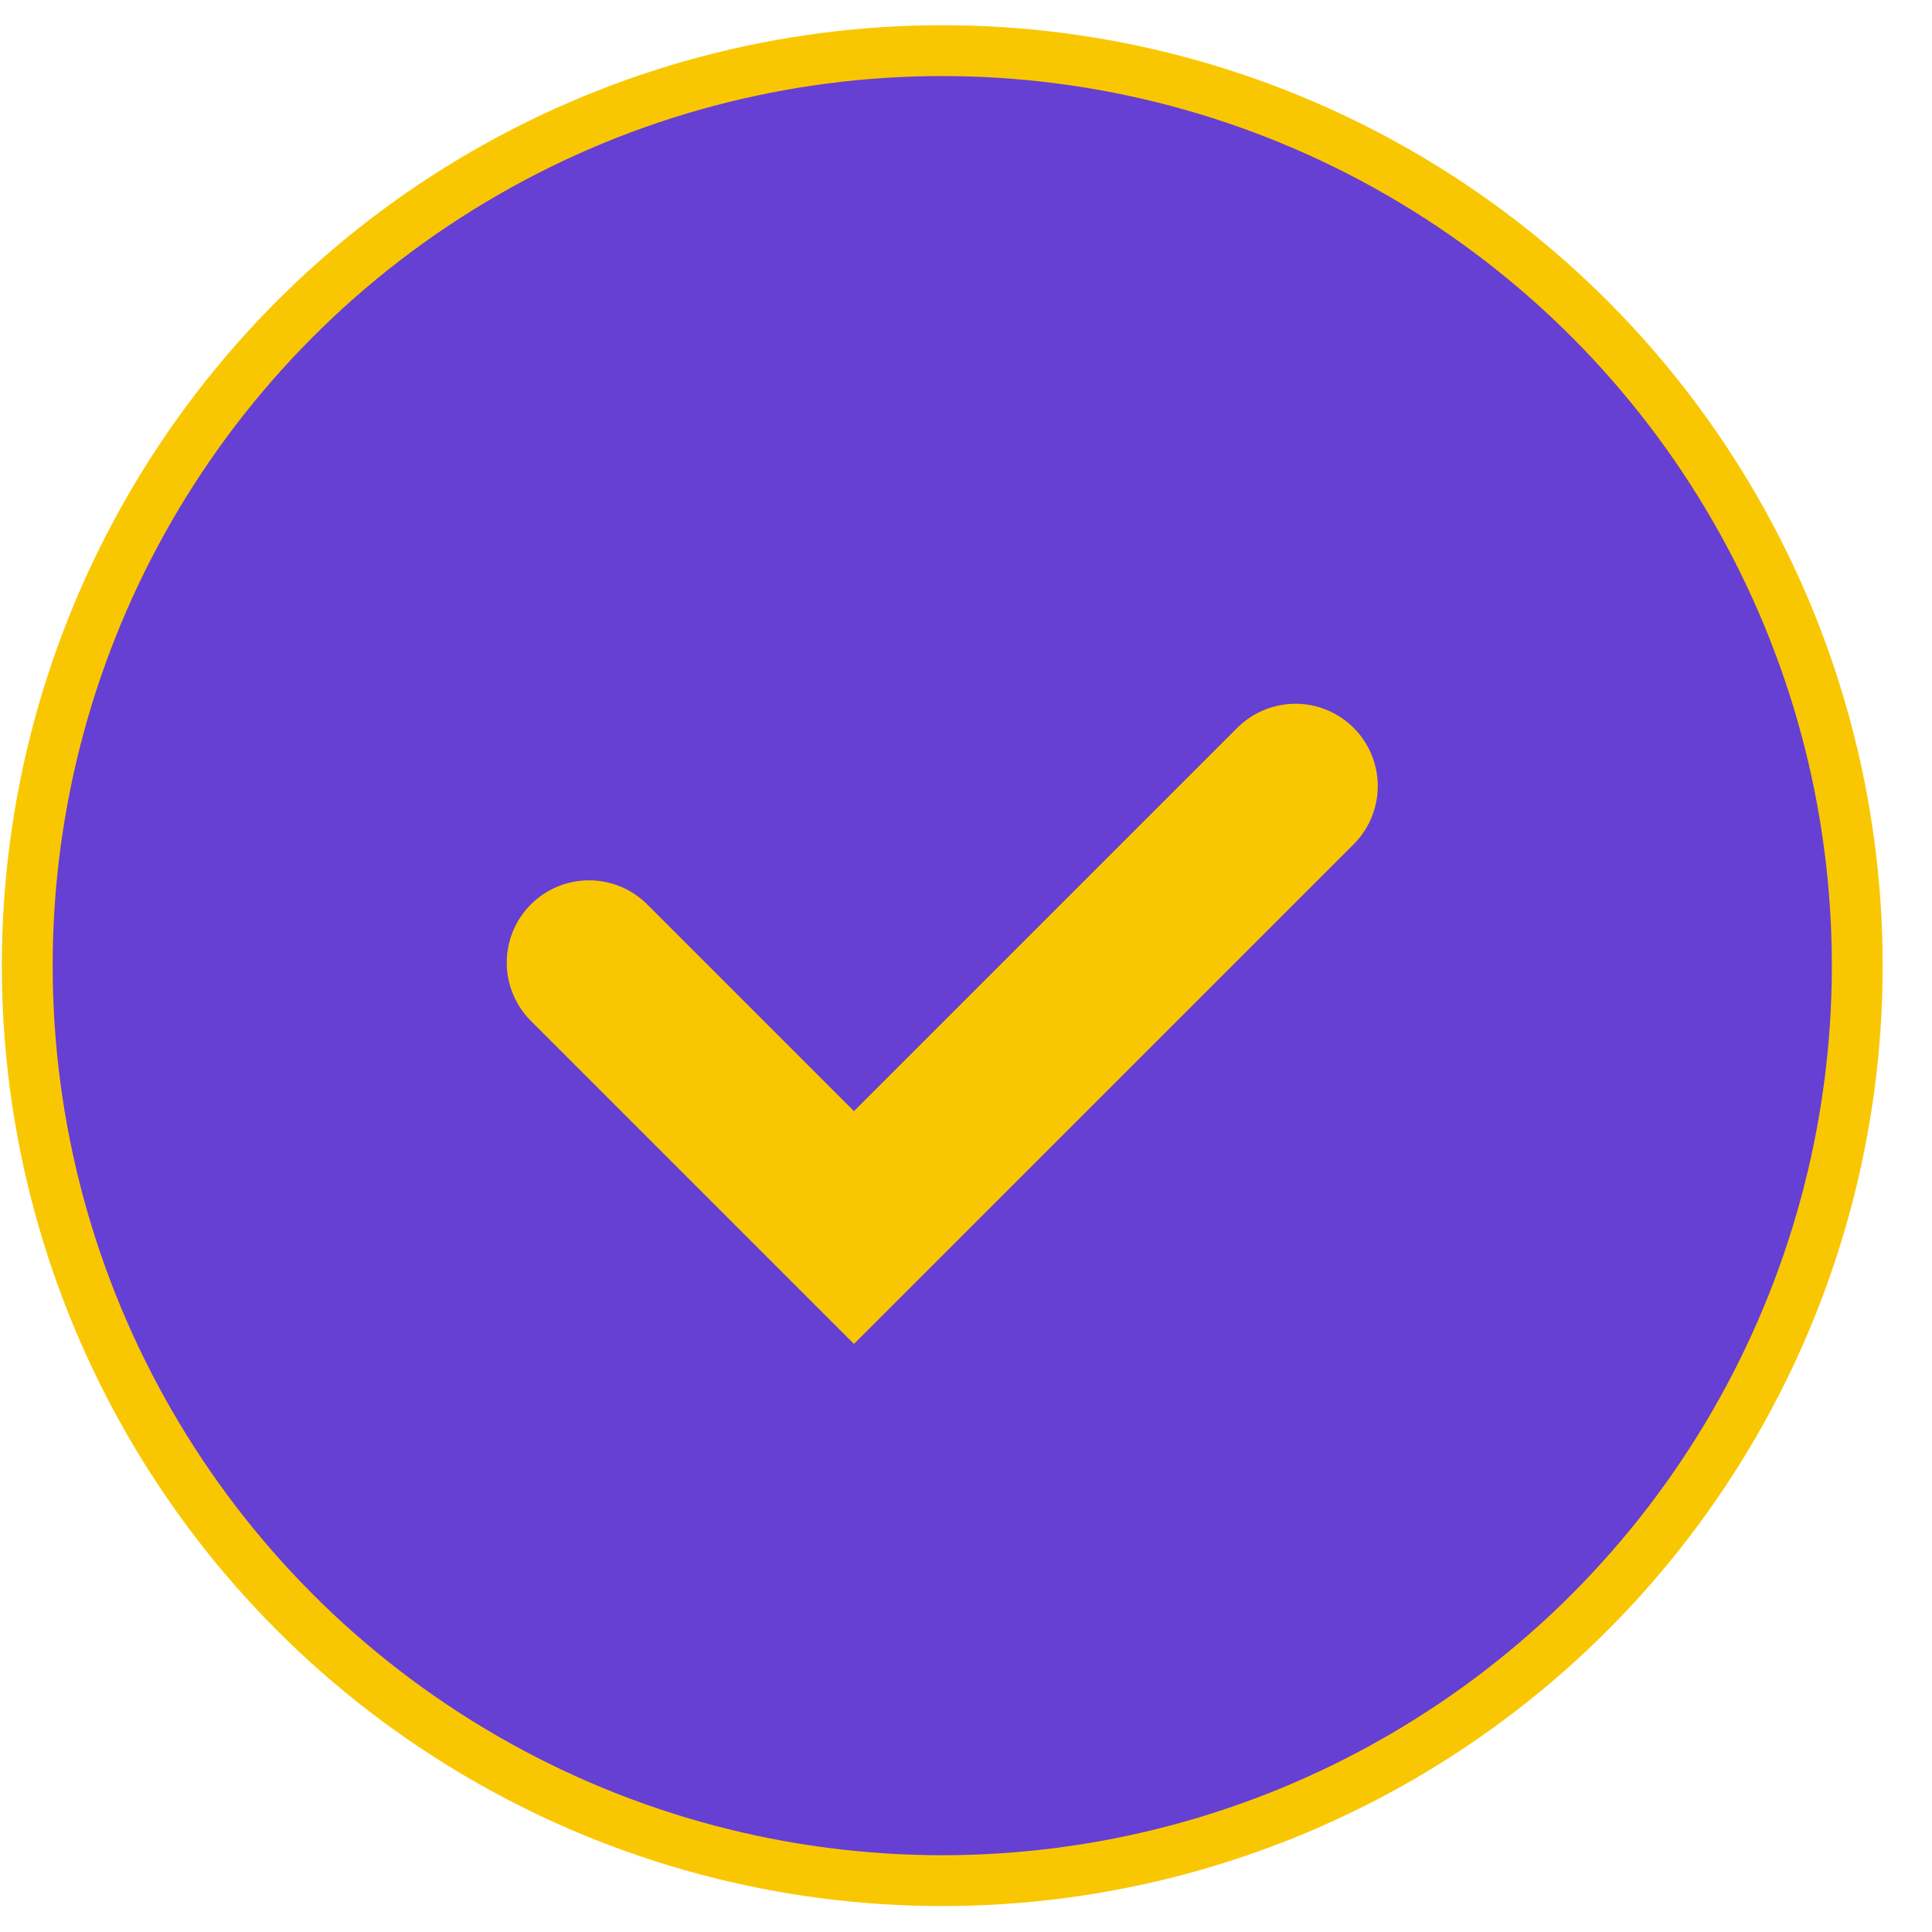
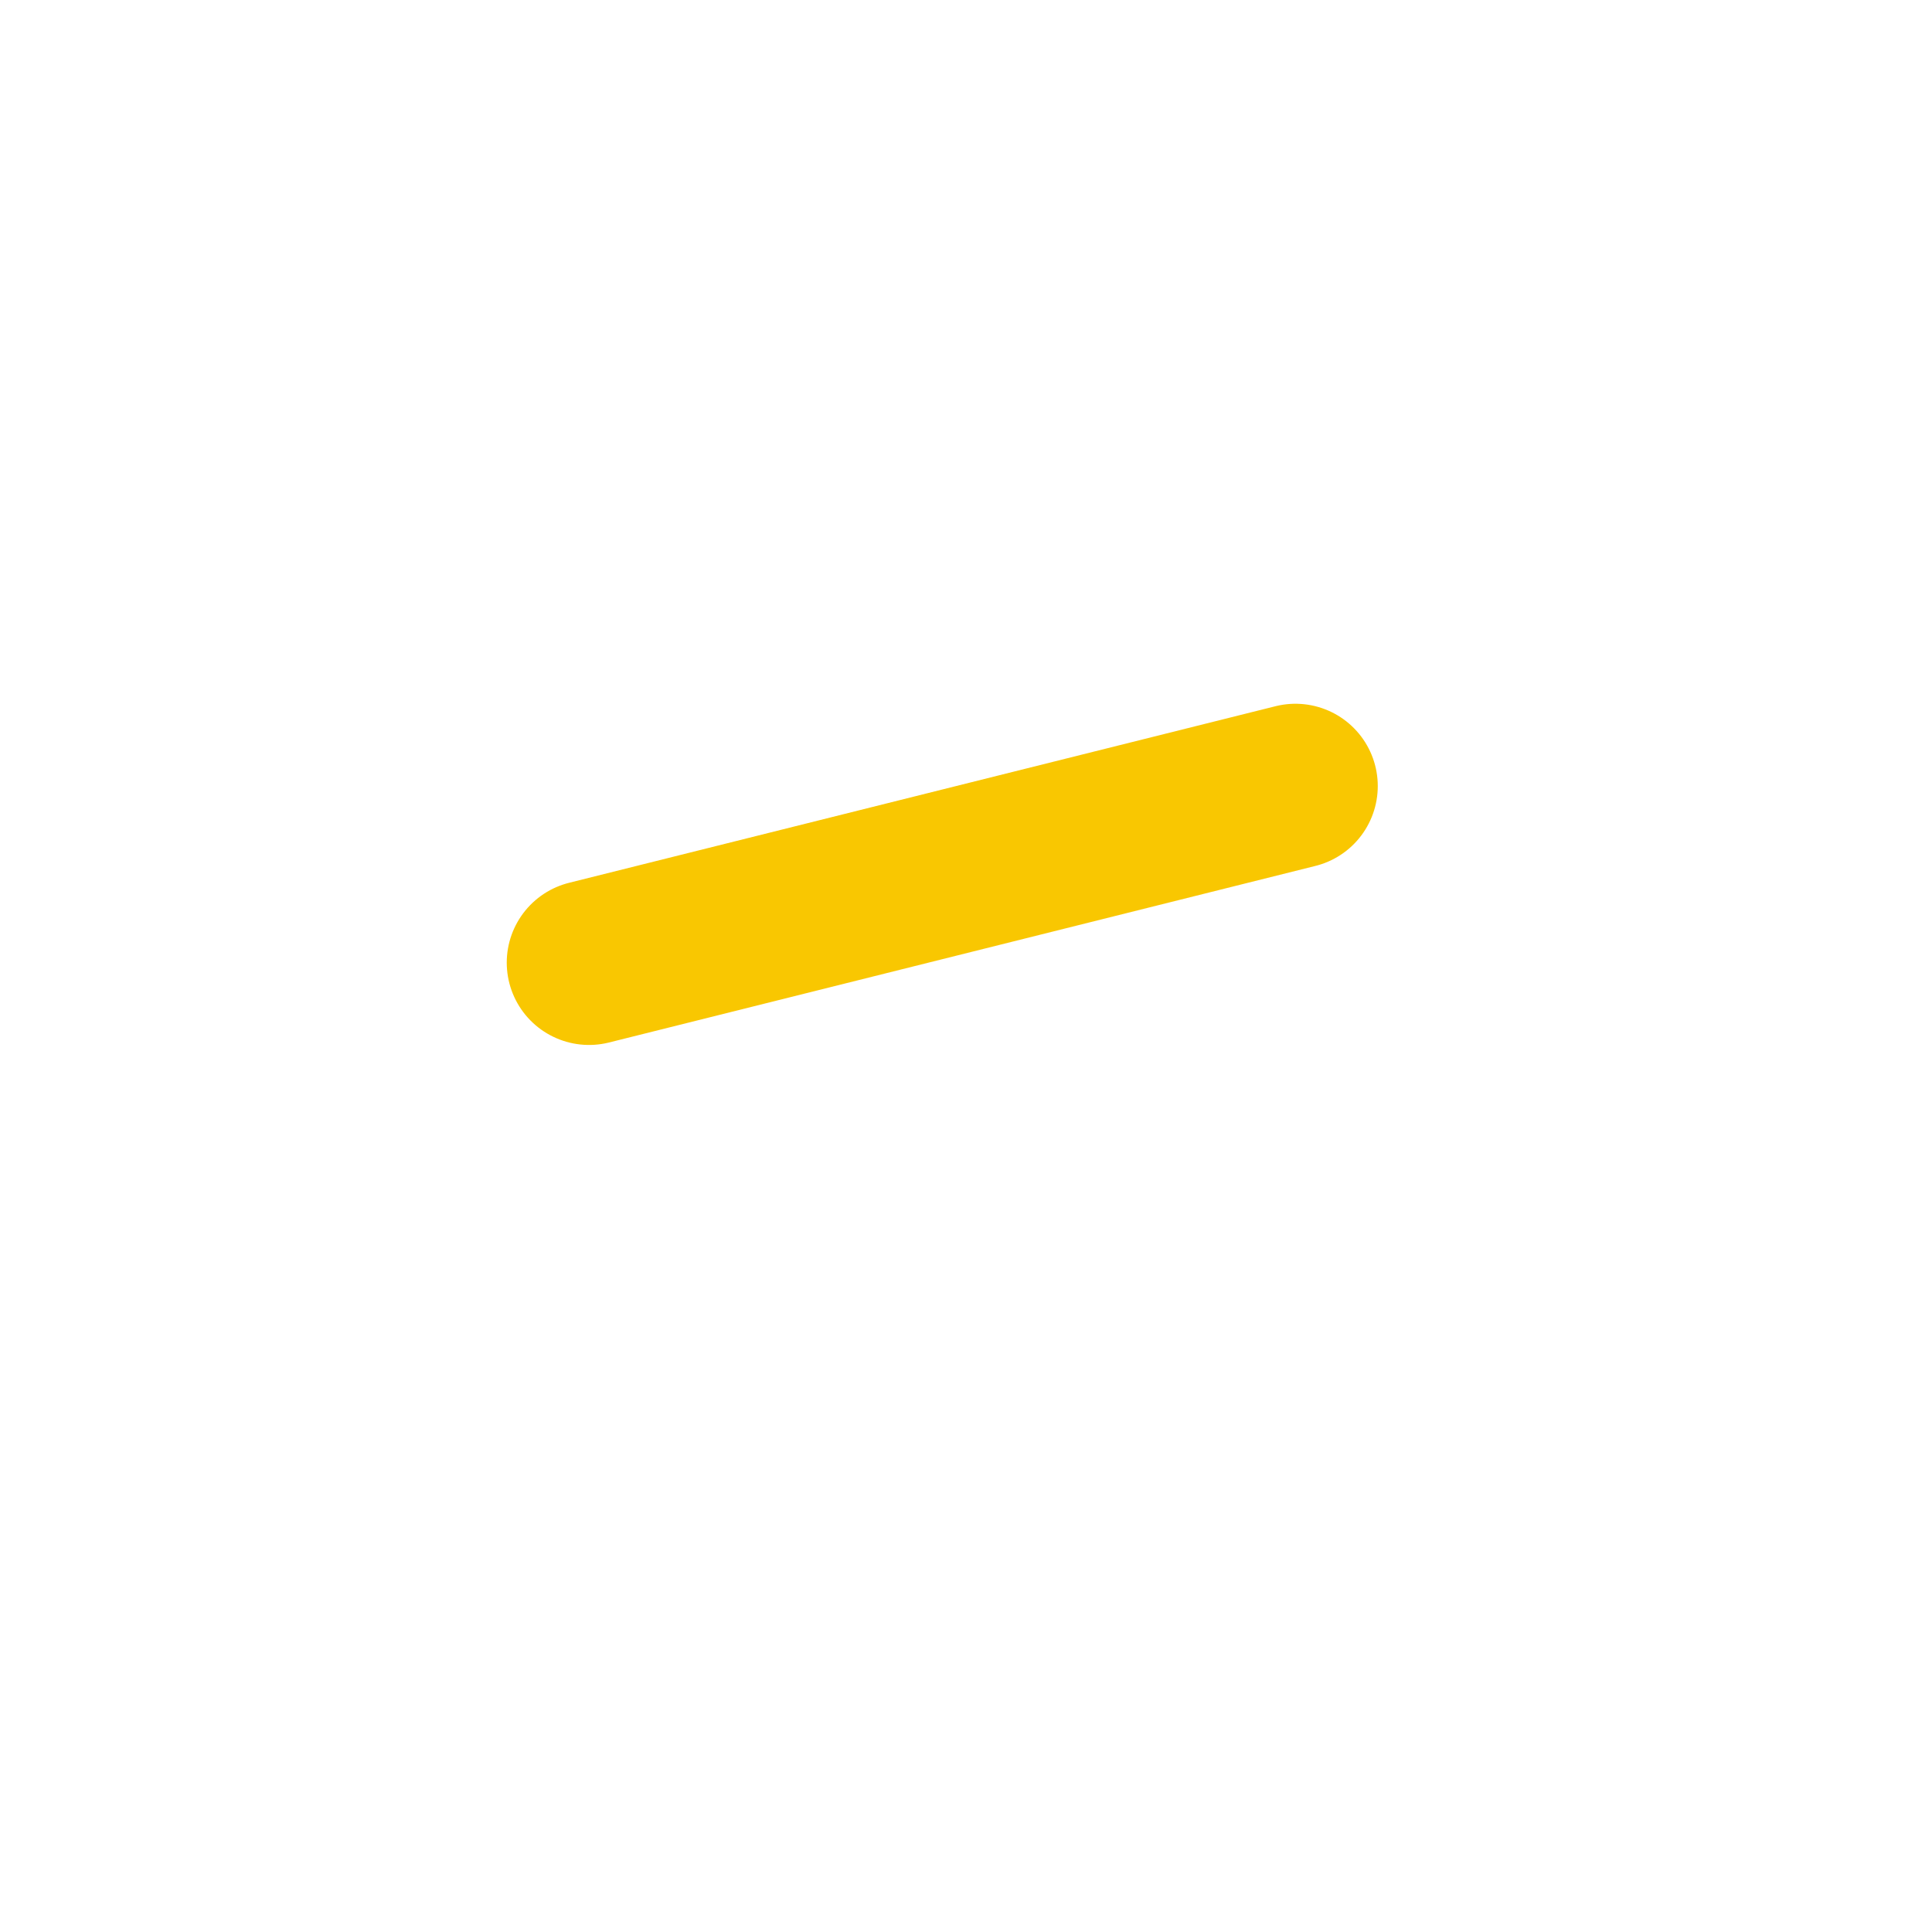
<svg xmlns="http://www.w3.org/2000/svg" width="38" height="38" viewBox="0 0 38 38" fill="none">
-   <circle cx="18.533" cy="18.993" r="17.997" fill="#663FD3" stroke="#F9C701" />
-   <path d="M11.586 18.934L16.796 24.144L25.48 15.461" stroke="#F9C701" stroke-width="3.238" stroke-linecap="round" />
+   <path d="M11.586 18.934L25.48 15.461" stroke="#F9C701" stroke-width="3.238" stroke-linecap="round" />
</svg>